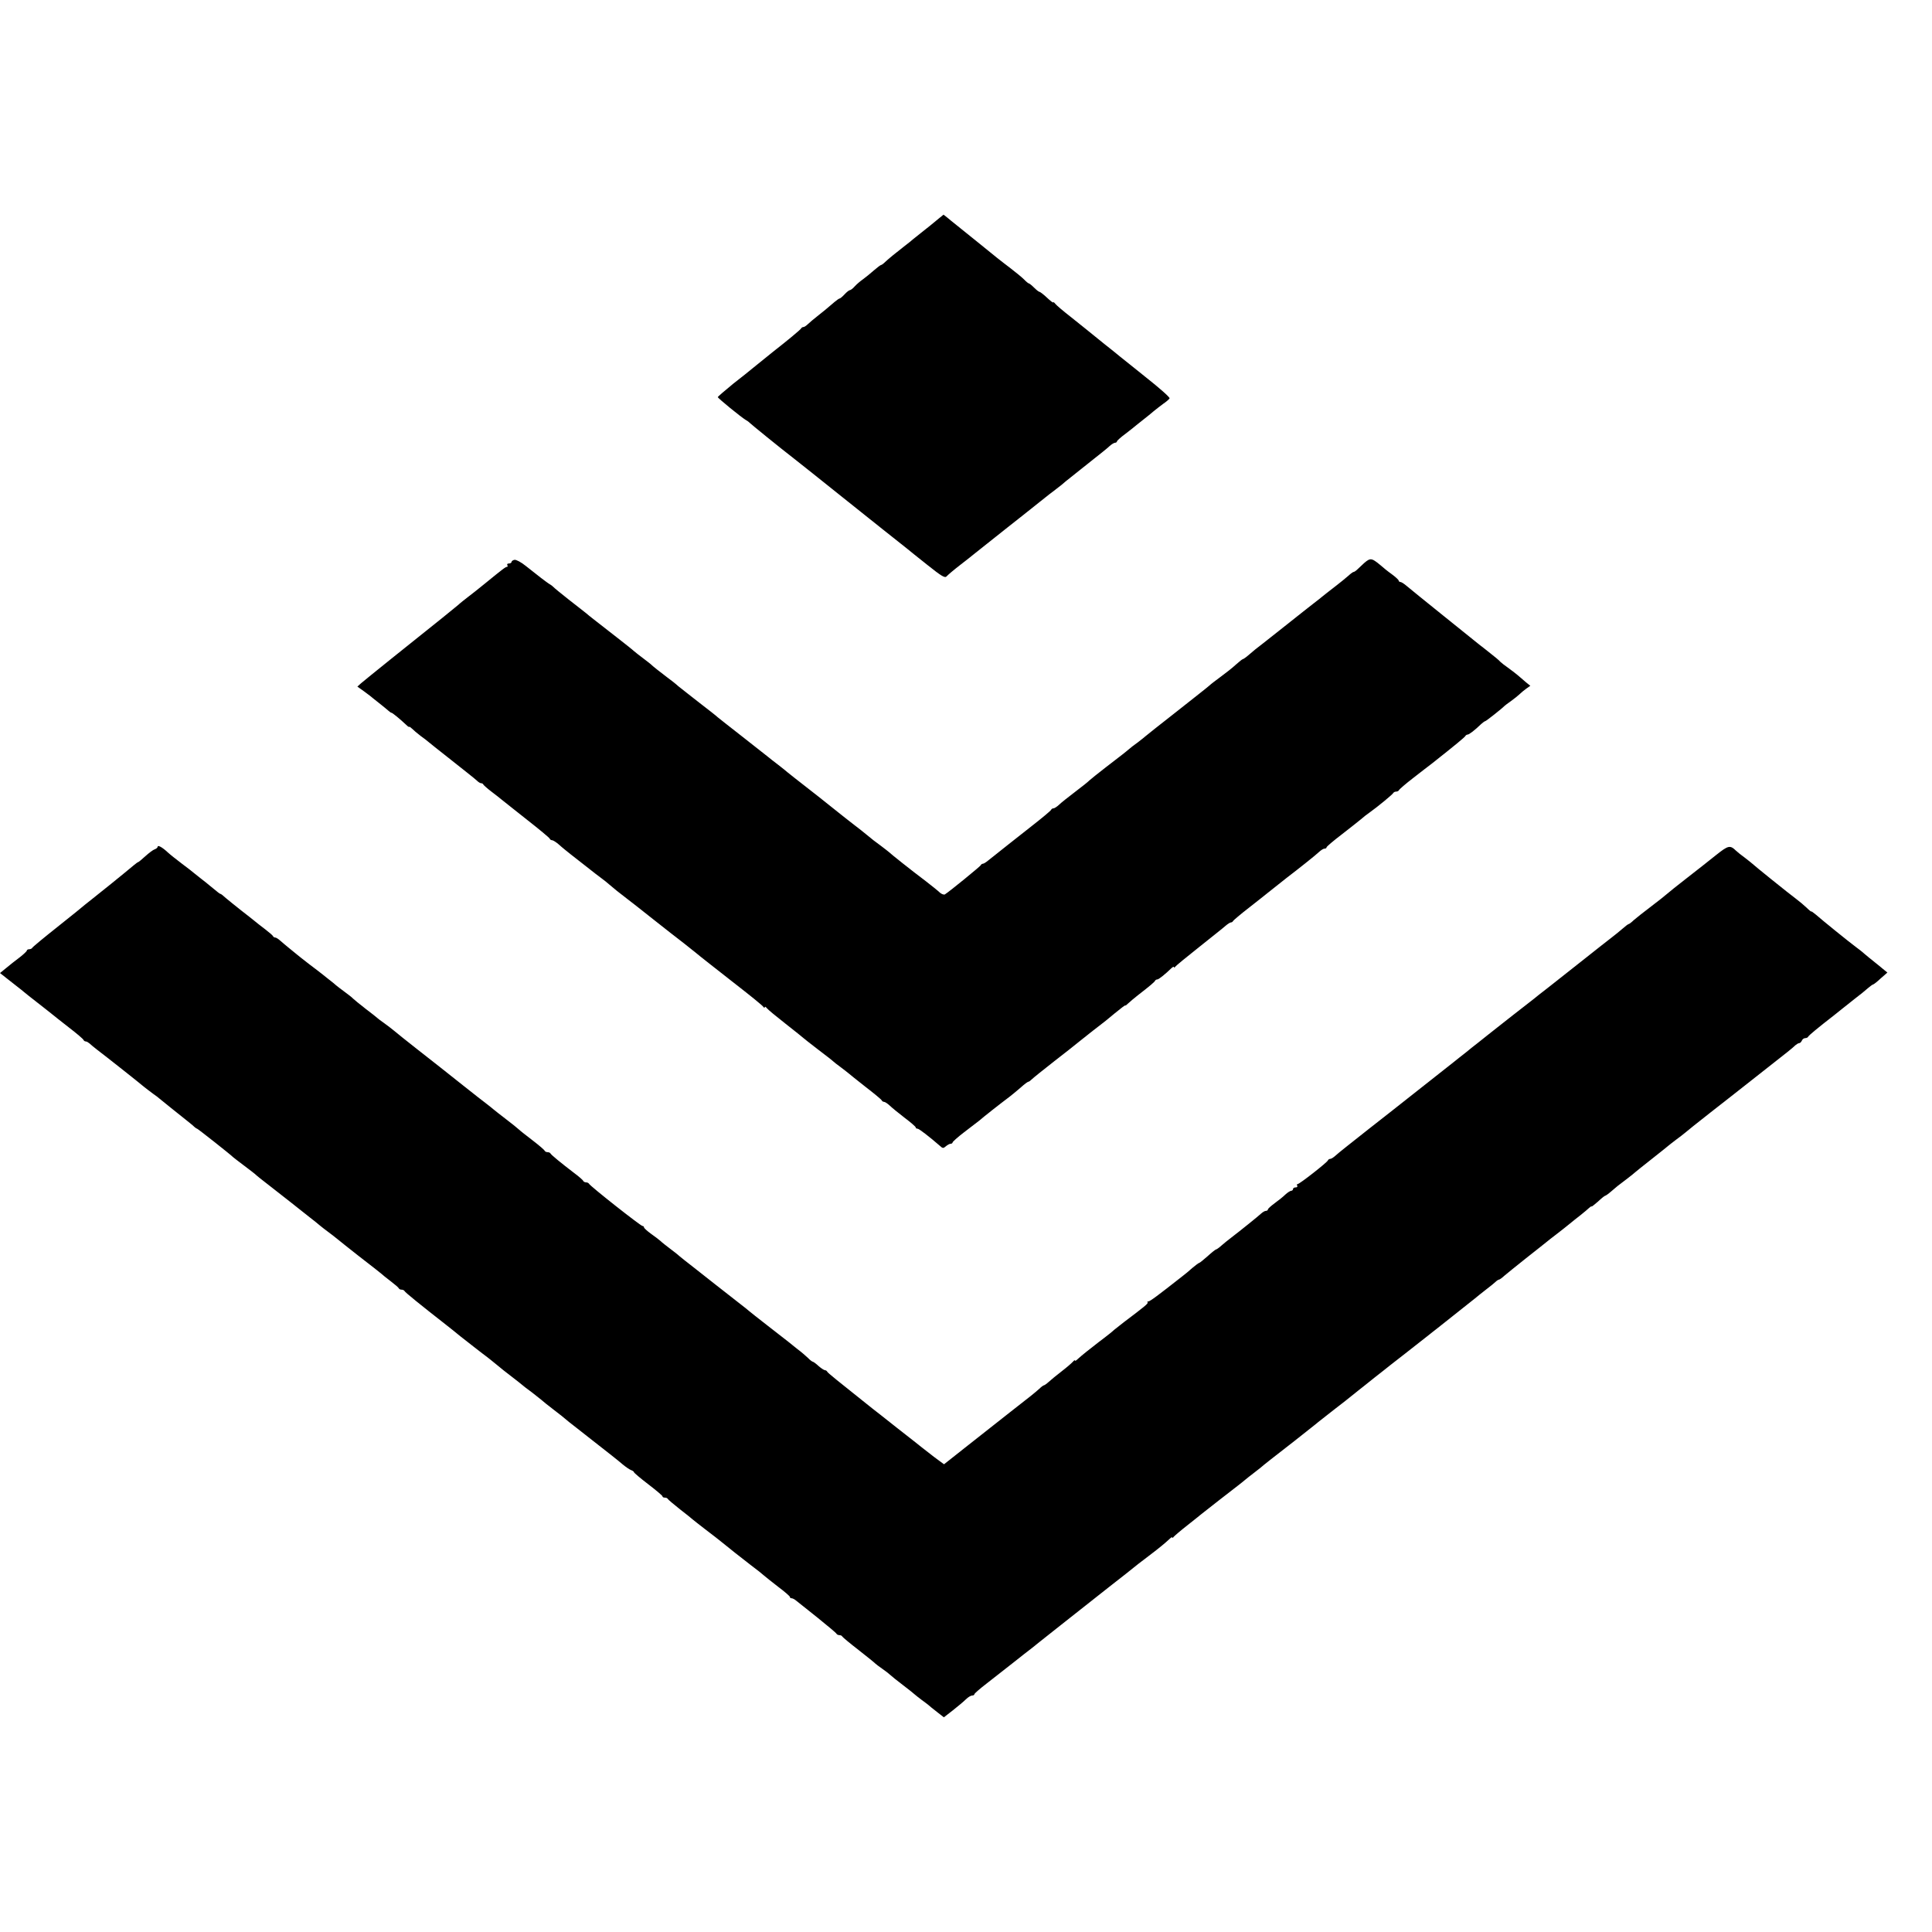
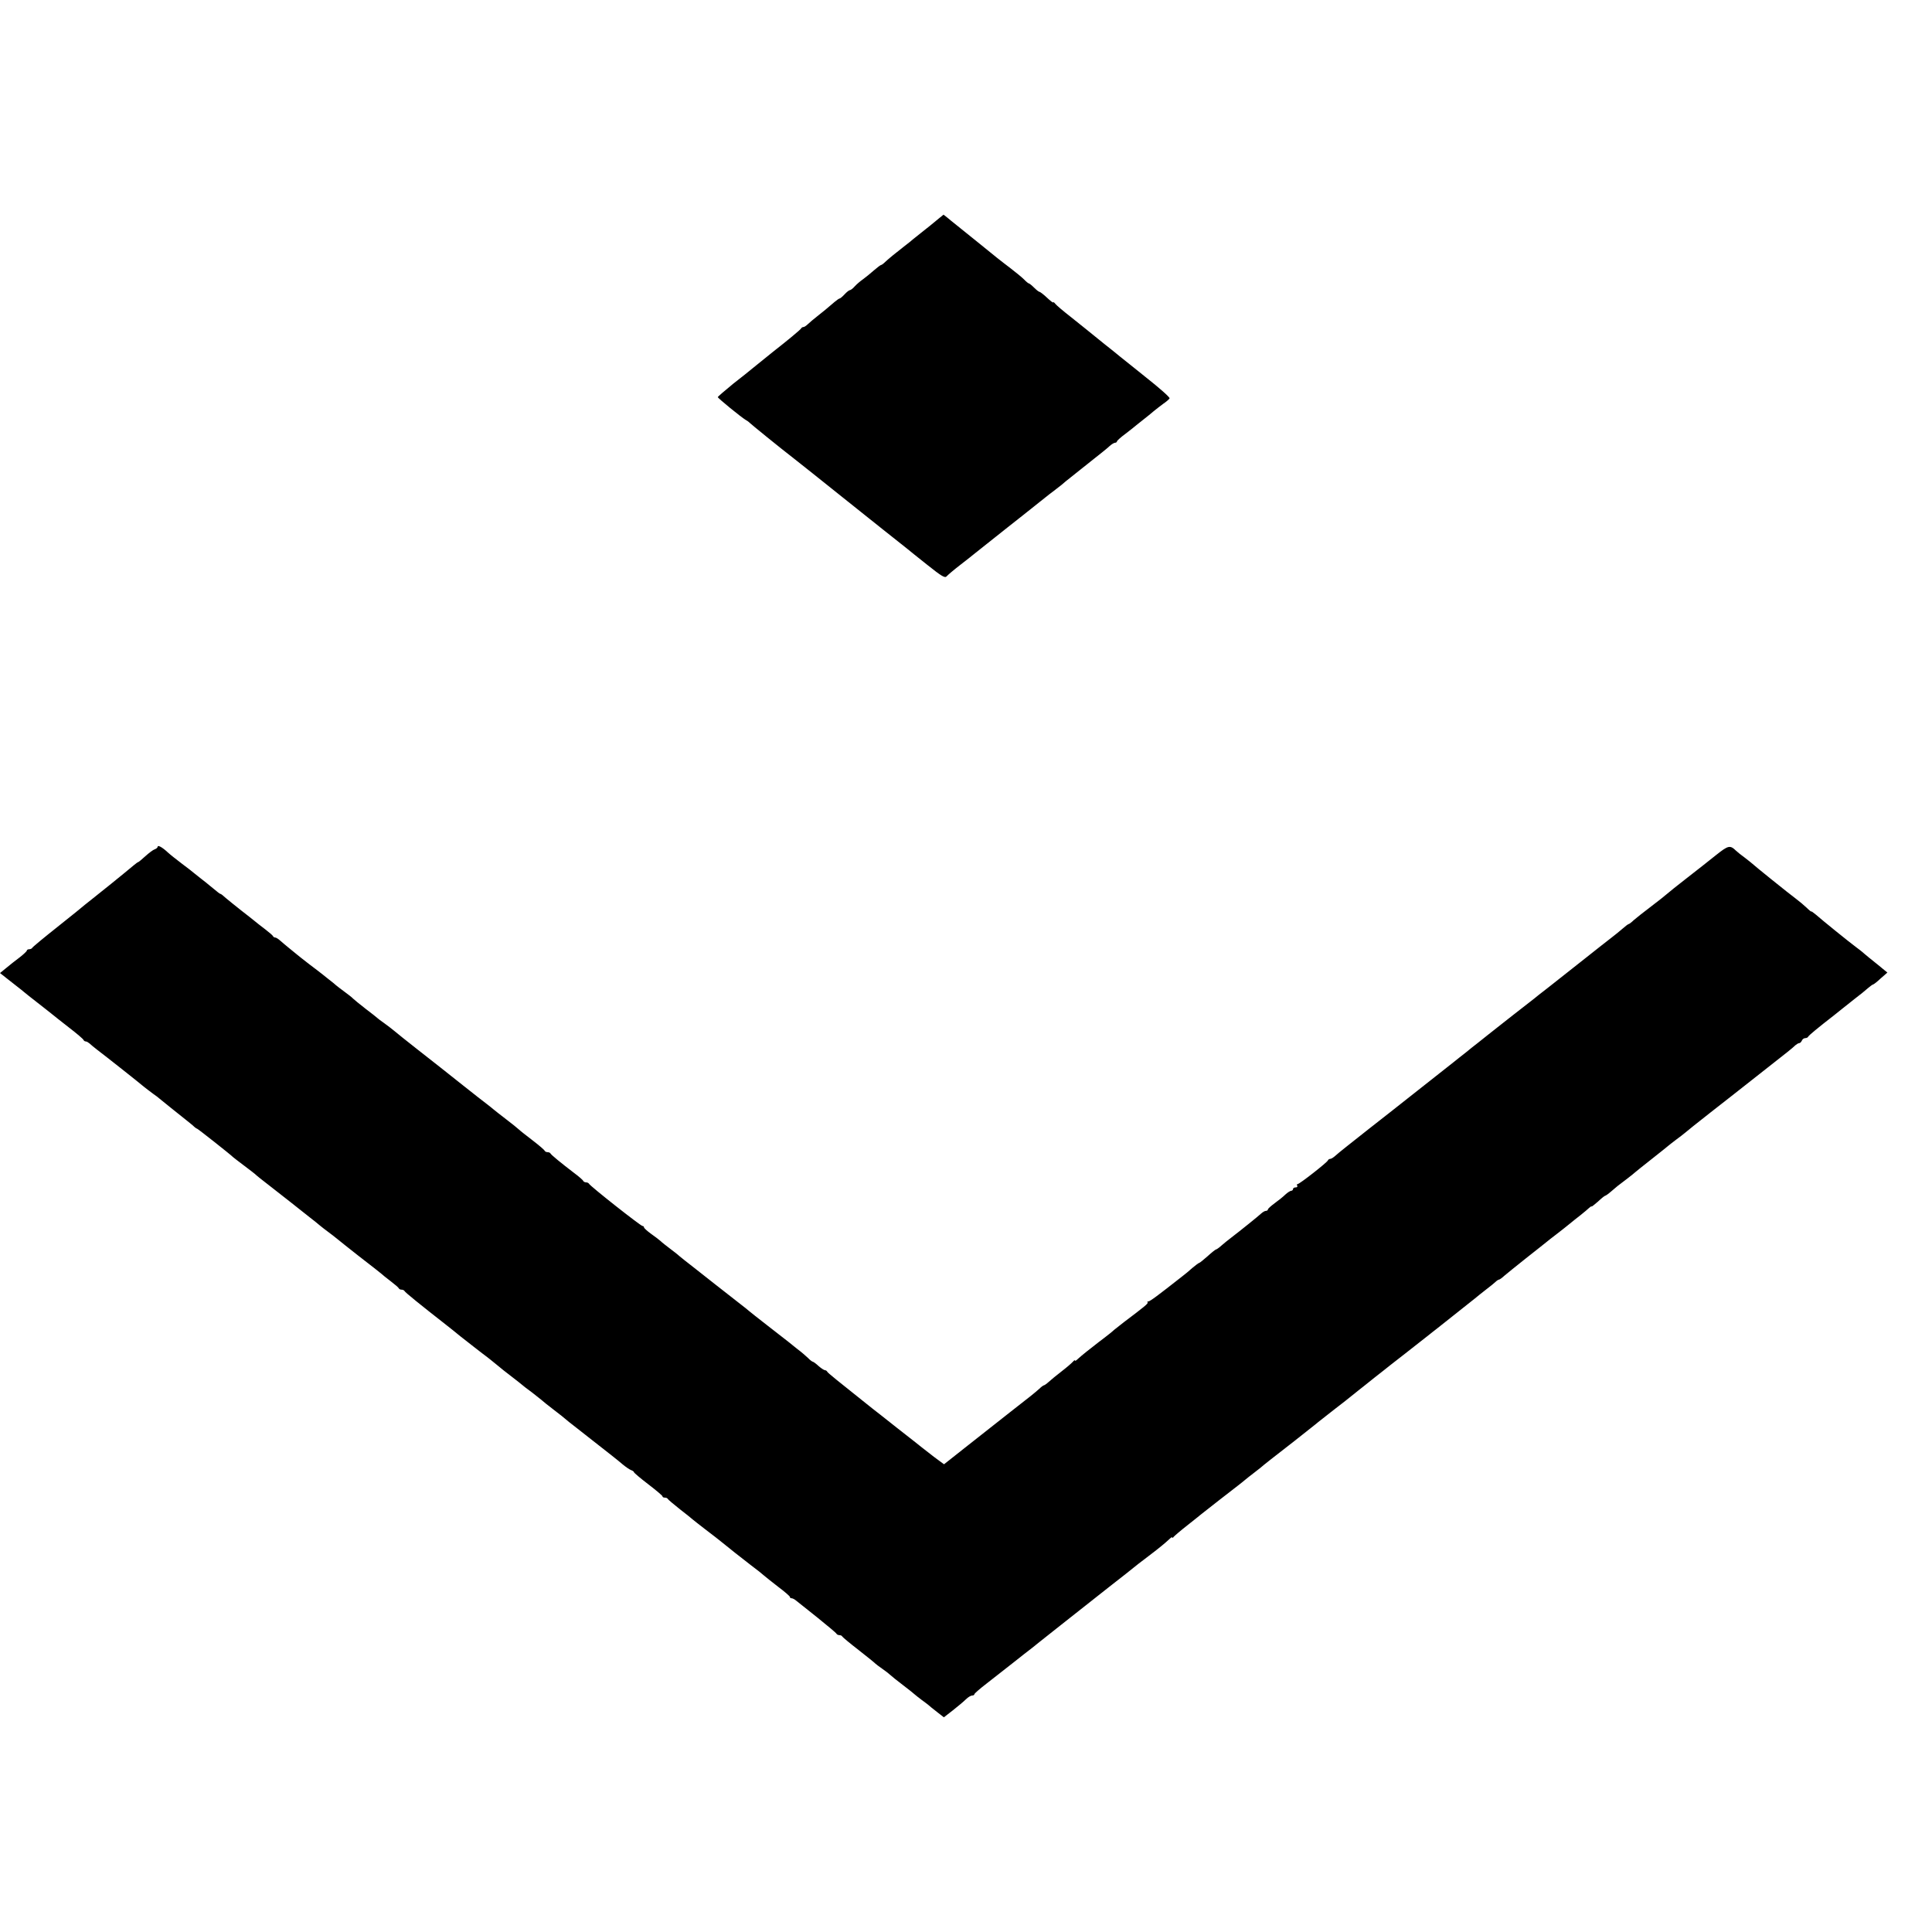
<svg xmlns="http://www.w3.org/2000/svg" version="1.0" width="1152pt" height="1152pt" viewBox="0 0 1152 1152" preserveAspectRatio="xMidYMid meet">
  <g transform="translate(0,1152) scale(0.1,-0.1)" fill="#000000" stroke="none">
    <path d="M5600 10219 c-14 -11 -37 -30 -51 -42 -15 -12 -41 -33 -59 -47 -18 -14 -37 -30 -44 -35 -6 -6 -31 -26 -56 -45 -58 -45 -89 -71 -112 -92 -10 -10 -21 -18 -24 -18 -4 0 -23 -15 -43 -32 -20 -18 -50 -42 -65 -53 -16 -11 -38 -30 -49 -42 -11 -13 -25 -23 -29 -23 -5 0 -19 -11 -32 -25 -13 -14 -26 -25 -30 -25 -3 0 -16 -9 -28 -19 -49 -42 -67 -57 -104 -86 -21 -16 -46 -38 -56 -47 -10 -10 -22 -18 -27 -18 -5 0 -11 -3 -13 -7 -2 -7 -91 -80 -168 -140 -18 -14 -98 -79 -125 -101 -11 -10 -62 -50 -113 -90 -50 -41 -92 -77 -92 -80 1 -7 138 -119 168 -137 10 -5 19 -13 22 -16 5 -6 182 -150 265 -214 21 -16 165 -131 320 -255 155 -124 296 -236 314 -250 18 -14 38 -30 44 -35 7 -6 59 -48 116 -93 84 -67 105 -80 115 -69 6 7 42 38 81 68 38 30 79 61 90 71 17 14 162 129 190 151 10 7 178 141 227 180 15 12 39 31 53 41 14 11 34 27 45 35 10 9 35 30 56 46 21 17 76 60 123 98 47 37 96 76 107 87 12 11 27 20 33 20 6 0 11 4 11 8 0 4 24 26 53 47 28 22 57 44 63 50 6 5 26 21 44 35 18 14 44 35 59 48 14 12 41 32 58 45 18 12 35 27 37 32 2 6 -61 62 -141 125 -79 63 -149 120 -156 125 -7 6 -50 41 -97 78 -47 38 -94 76 -105 85 -11 9 -54 43 -95 76 -41 32 -81 66 -87 74 -7 9 -13 13 -13 9 0 -4 -17 9 -37 28 -20 19 -41 35 -45 35 -4 0 -18 11 -32 25 -14 14 -28 25 -31 25 -3 0 -16 10 -28 23 -12 12 -47 41 -77 64 -30 23 -68 52 -84 65 -31 25 -190 154 -244 197 -18 14 -42 34 -54 44 -12 9 -21 17 -22 17 -1 -1 -12 -10 -26 -21z" />
-     <path d="M3068 8182 c-10 -2 -18 -8 -18 -13 0 -5 -7 -9 -16 -9 -8 0 -12 -4 -9 -10 3 -5 3 -10 -2 -10 -8 0 -23 -11 -132 -100 -37 -30 -82 -66 -101 -80 -18 -14 -45 -35 -59 -48 -14 -12 -56 -46 -92 -75 -187 -149 -463 -371 -486 -391 l-22 -20 42 -30 c23 -17 47 -35 53 -41 7 -5 26 -21 44 -35 18 -14 38 -31 45 -37 8 -7 16 -13 19 -13 6 0 52 -38 88 -72 10 -10 18 -15 18 -12 0 3 7 -2 16 -10 9 -9 32 -29 52 -44 21 -15 39 -29 42 -32 3 -3 67 -54 142 -113 75 -59 144 -114 152 -122 8 -8 19 -15 24 -15 6 0 12 -3 14 -8 2 -4 23 -23 48 -42 25 -19 52 -40 60 -47 8 -7 76 -60 150 -119 74 -58 137 -110 138 -115 2 -5 8 -9 14 -9 6 0 25 -12 42 -27 17 -16 49 -41 70 -58 21 -16 64 -50 96 -75 31 -25 69 -54 84 -65 15 -11 38 -29 50 -40 24 -21 60 -50 110 -88 16 -12 75 -58 130 -102 56 -44 113 -89 127 -100 36 -27 131 -102 149 -117 12 -11 126 -100 205 -162 131 -102 191 -151 197 -160 4 -6 8 -7 8 -2 0 6 6 3 13 -6 6 -8 57 -50 112 -93 55 -43 102 -81 105 -84 3 -3 41 -33 84 -66 43 -33 84 -64 90 -70 6 -6 29 -24 51 -40 22 -17 42 -32 45 -35 3 -3 48 -39 100 -80 52 -40 97 -77 98 -82 2 -4 8 -8 13 -8 6 0 21 -10 34 -22 13 -13 53 -45 89 -73 36 -27 66 -53 66 -57 0 -5 5 -8 11 -8 9 0 72 -49 133 -102 17 -16 21 -16 36 -3 9 8 22 15 28 15 7 0 12 4 12 8 0 4 31 32 69 61 38 29 79 60 90 69 25 22 115 93 184 145 16 12 45 37 65 54 20 18 40 33 44 33 4 0 13 7 21 15 8 8 68 56 133 107 66 51 124 97 131 103 7 5 18 15 25 20 7 6 27 21 44 35 17 14 46 36 64 50 19 14 63 49 97 78 35 29 63 50 63 47 0 -3 8 3 18 13 10 9 35 31 56 47 71 55 101 80 104 88 2 4 8 7 13 7 8 0 47 31 85 68 8 7 14 10 14 5 0 -4 4 -3 8 3 4 6 68 58 142 117 74 59 146 116 158 127 13 11 27 20 32 20 5 0 10 3 12 8 2 4 45 41 97 81 52 41 102 80 110 87 24 19 105 83 116 92 57 43 174 136 190 152 12 11 26 20 33 20 7 0 12 3 12 8 0 4 41 39 91 77 50 39 101 79 114 90 12 11 35 29 51 40 48 34 139 109 142 117 2 4 10 8 17 8 7 0 15 4 17 9 2 5 39 37 83 71 44 34 95 74 114 88 138 109 196 157 199 164 2 4 8 8 13 8 9 0 44 27 81 63 10 9 21 17 24 17 5 0 101 76 114 90 3 3 21 17 40 30 19 14 42 32 50 40 9 9 27 24 41 34 l24 17 -25 20 c-14 12 -36 31 -50 43 -14 12 -41 32 -60 46 -19 13 -39 29 -45 35 -5 7 -32 29 -60 51 -27 21 -56 45 -65 51 -8 7 -103 83 -210 169 -107 86 -207 167 -222 180 -15 13 -32 24 -38 24 -5 0 -10 4 -10 8 0 5 -19 22 -42 39 -24 17 -52 40 -64 51 -11 10 -31 25 -43 32 -24 12 -33 7 -94 -52 -10 -10 -21 -18 -25 -18 -4 0 -18 -10 -32 -23 -14 -12 -45 -38 -70 -57 -57 -44 -68 -53 -83 -65 -7 -6 -32 -26 -57 -45 -52 -41 -39 -30 -205 -162 -71 -56 -134 -106 -140 -110 -5 -4 -23 -19 -39 -33 -16 -14 -32 -25 -35 -25 -3 0 -22 -15 -42 -33 -19 -18 -60 -50 -90 -72 -30 -22 -60 -45 -67 -52 -7 -7 -95 -76 -195 -155 -100 -78 -184 -145 -187 -148 -3 -3 -23 -19 -45 -36 -22 -16 -45 -33 -51 -39 -22 -19 -49 -40 -139 -109 -49 -38 -94 -74 -100 -80 -5 -6 -44 -37 -85 -68 -42 -32 -85 -66 -97 -78 -12 -11 -26 -20 -32 -20 -5 0 -11 -3 -13 -8 -2 -6 -58 -52 -113 -95 -38 -29 -244 -193 -263 -208 -12 -10 -26 -19 -31 -19 -5 0 -11 -4 -13 -9 -3 -7 -188 -158 -214 -174 -6 -3 -20 2 -30 11 -10 10 -49 41 -85 69 -84 63 -212 165 -219 173 -3 3 -23 18 -45 35 -45 33 -50 37 -85 66 -14 12 -52 42 -85 67 -33 26 -67 52 -75 59 -30 25 -238 189 -270 213 -18 14 -38 30 -44 35 -6 6 -32 26 -56 45 -25 19 -52 40 -60 47 -8 7 -76 59 -150 118 -74 58 -142 111 -150 118 -8 8 -58 47 -110 87 -52 41 -109 85 -126 99 -16 15 -45 37 -64 51 -36 27 -92 71 -100 80 -3 3 -23 18 -45 35 -21 16 -46 35 -55 43 -8 8 -55 45 -105 84 -150 117 -157 122 -179 141 -12 9 -59 47 -106 83 -47 37 -87 70 -90 74 -3 3 -12 11 -21 16 -9 5 -33 23 -54 39 -21 17 -61 48 -89 70 -28 23 -59 39 -68 37z" />
    <path d="M940 6471 c0 -5 -8 -12 -17 -15 -10 -3 -35 -22 -56 -41 -21 -19 -40 -35 -42 -35 -3 0 -15 -9 -27 -19 -57 -48 -218 -178 -248 -201 -18 -14 -38 -30 -44 -35 -6 -6 -78 -64 -161 -130 -82 -65 -151 -122 -153 -127 -2 -4 -10 -8 -18 -8 -8 0 -14 -4 -14 -8 0 -4 -19 -22 -42 -40 -24 -18 -60 -46 -80 -63 l-38 -31 38 -30 c20 -16 50 -39 65 -51 16 -12 34 -27 40 -32 7 -6 43 -35 82 -65 38 -30 77 -60 85 -67 8 -7 53 -42 100 -79 47 -36 87 -70 88 -75 2 -5 8 -9 14 -9 5 0 15 -6 22 -12 7 -7 28 -24 46 -38 45 -34 249 -195 278 -220 13 -10 37 -29 55 -42 18 -12 34 -25 37 -28 4 -4 119 -96 168 -135 7 -5 22 -18 33 -27 10 -10 21 -18 24 -18 4 0 203 -157 215 -170 3 -3 32 -25 65 -50 33 -25 62 -47 65 -50 5 -6 49 -41 96 -77 16 -12 68 -53 115 -90 47 -37 101 -80 120 -95 19 -14 44 -35 56 -45 12 -10 34 -27 49 -38 15 -11 41 -31 58 -45 36 -29 42 -34 122 -97 33 -26 76 -59 94 -73 18 -14 38 -30 44 -35 6 -6 31 -26 56 -45 25 -19 47 -38 48 -42 2 -5 10 -8 17 -8 7 0 15 -4 17 -8 2 -7 96 -83 247 -201 29 -23 50 -39 86 -69 15 -12 148 -116 160 -124 6 -4 31 -25 56 -45 25 -21 60 -49 79 -63 18 -14 42 -33 54 -42 34 -28 39 -32 81 -63 22 -17 46 -36 53 -42 7 -7 41 -34 75 -60 34 -26 67 -52 73 -58 6 -5 26 -22 45 -36 259 -203 254 -199 292 -231 18 -15 40 -30 50 -34 9 -3 17 -9 17 -12 0 -4 38 -36 85 -72 47 -36 85 -68 85 -72 0 -5 6 -8 14 -8 8 0 16 -3 18 -8 2 -4 35 -32 73 -62 39 -30 72 -57 75 -60 3 -3 34 -27 70 -55 67 -51 82 -63 103 -80 43 -35 112 -90 172 -136 39 -29 75 -58 81 -64 7 -6 44 -36 83 -66 39 -29 71 -57 71 -61 0 -5 4 -8 10 -8 5 0 18 -6 27 -14 10 -8 68 -54 128 -102 61 -49 112 -92 113 -96 2 -4 10 -8 17 -8 7 0 15 -3 17 -8 2 -4 46 -41 98 -81 52 -41 97 -77 100 -81 3 -3 21 -17 40 -30 19 -13 41 -30 48 -37 7 -7 41 -34 75 -60 34 -26 67 -52 73 -58 6 -5 23 -19 38 -30 16 -11 33 -25 40 -30 6 -6 30 -25 53 -43 l41 -32 54 42 c29 23 64 52 77 65 13 13 30 23 37 23 8 0 14 3 14 8 0 4 32 32 71 62 39 30 110 86 157 123 48 38 100 79 115 90 15 12 36 29 46 37 19 16 189 149 415 328 72 56 138 108 146 115 8 7 44 35 80 62 74 56 105 82 132 107 10 10 18 15 18 10 0 -4 4 -2 8 4 4 5 41 37 82 69 41 33 80 63 85 68 22 18 192 150 218 170 16 12 34 27 40 32 7 6 32 26 57 45 25 19 50 39 56 45 6 5 26 21 44 35 40 30 237 185 265 208 11 10 61 48 110 87 50 38 95 74 102 80 7 5 25 20 40 32 15 12 60 47 98 78 39 30 81 64 95 75 14 11 52 41 86 67 33 26 75 59 93 73 18 14 41 32 51 40 10 8 31 25 47 37 87 69 211 167 228 181 11 9 40 33 65 52 25 19 51 40 58 47 7 7 17 13 20 13 4 0 18 10 32 23 14 12 72 59 130 105 58 46 112 88 120 95 8 7 35 28 60 47 25 19 59 46 76 60 17 14 48 39 69 55 21 17 44 36 51 43 8 7 14 11 14 8 0 -3 17 11 38 29 20 19 40 35 43 35 3 0 19 11 35 25 16 14 34 29 39 33 27 20 101 77 105 82 3 3 48 39 100 80 52 41 97 77 100 80 3 3 23 18 45 35 22 16 45 34 52 40 19 16 62 51 154 123 47 37 103 81 124 97 21 17 97 76 169 133 72 57 146 115 165 130 19 15 40 33 47 40 7 6 17 12 22 12 6 0 12 7 16 15 3 8 12 15 20 15 8 0 16 4 18 9 3 7 57 52 155 128 15 12 38 30 50 40 12 10 45 36 73 58 29 22 64 50 78 63 14 12 28 22 31 22 3 0 24 16 45 36 l40 35 -27 22 c-14 12 -39 32 -54 44 -15 12 -40 32 -55 45 -14 13 -39 32 -54 43 -34 25 -200 159 -236 191 -16 13 -28 22 -28 19 0 -2 -13 8 -28 23 -16 15 -43 38 -62 52 -46 34 -254 202 -260 209 -3 3 -23 19 -45 36 -22 16 -46 35 -53 42 -36 35 -46 33 -119 -25 -39 -32 -118 -93 -174 -137 -57 -44 -110 -87 -119 -95 -9 -8 -51 -42 -95 -75 -44 -33 -90 -70 -104 -82 -13 -13 -27 -23 -30 -23 -3 0 -20 -13 -37 -28 -17 -15 -46 -38 -64 -52 -18 -14 -94 -73 -169 -133 -75 -59 -169 -133 -209 -165 -41 -31 -79 -62 -85 -67 -7 -6 -64 -50 -127 -99 -63 -50 -129 -101 -146 -115 -17 -14 -46 -37 -64 -51 -18 -14 -49 -38 -69 -55 -21 -16 -53 -42 -72 -57 -111 -87 -259 -204 -289 -228 -19 -15 -116 -92 -215 -169 -99 -78 -190 -150 -201 -161 -12 -11 -26 -20 -32 -20 -6 0 -12 -4 -14 -9 -4 -12 -169 -141 -180 -141 -5 0 -6 -4 -3 -10 3 -6 -1 -10 -9 -10 -9 0 -16 -4 -16 -10 0 -5 -5 -10 -10 -10 -6 0 -22 -10 -35 -22 -13 -13 -42 -36 -64 -52 -23 -17 -41 -33 -41 -38 0 -4 -5 -8 -12 -8 -6 0 -18 -7 -27 -15 -17 -16 -125 -103 -180 -145 -18 -14 -45 -35 -58 -47 -14 -13 -29 -23 -32 -23 -3 0 -26 -18 -50 -40 -25 -22 -47 -40 -50 -40 -3 0 -22 -14 -41 -30 -19 -17 -46 -40 -60 -50 -145 -114 -193 -150 -203 -150 -5 0 -8 -3 -4 -6 5 -6 -20 -26 -142 -118 -14 -11 -40 -31 -57 -45 -16 -15 -45 -37 -63 -51 -19 -14 -42 -32 -52 -40 -10 -8 -33 -26 -51 -40 -18 -14 -40 -33 -50 -42 -10 -10 -18 -15 -18 -10 0 4 -6 0 -13 -8 -7 -8 -37 -34 -67 -57 -30 -23 -65 -52 -77 -63 -12 -11 -25 -20 -28 -20 -3 0 -16 -9 -28 -21 -12 -11 -35 -30 -50 -42 -34 -26 -178 -140 -375 -295 l-143 -113 -57 42 c-31 24 -63 49 -72 56 -8 7 -76 60 -150 118 -74 59 -142 112 -150 118 -208 166 -266 212 -268 219 -2 4 -8 8 -13 8 -5 0 -22 11 -37 24 -15 14 -30 25 -34 26 -4 0 -18 10 -30 23 -13 12 -40 36 -62 52 -21 17 -46 37 -56 45 -10 8 -65 51 -122 95 -56 44 -108 84 -114 90 -6 5 -26 22 -45 36 -67 52 -254 199 -279 219 -14 11 -41 32 -60 47 -19 15 -37 30 -40 33 -3 3 -23 18 -45 35 -21 16 -47 36 -56 45 -9 8 -35 28 -58 44 -23 17 -41 33 -41 38 0 4 -4 8 -9 8 -11 0 -314 239 -319 252 -2 4 -10 8 -17 8 -7 0 -15 4 -17 8 -1 5 -25 26 -52 46 -80 61 -141 111 -144 119 -2 4 -10 7 -17 7 -7 0 -15 4 -17 8 -1 5 -34 33 -73 63 -38 29 -76 59 -83 66 -7 7 -41 34 -75 60 -34 26 -67 52 -74 58 -6 5 -24 20 -40 32 -15 11 -80 62 -143 112 -135 107 -133 106 -275 217 -60 47 -121 96 -135 108 -14 12 -41 32 -60 46 -19 13 -37 27 -40 30 -3 3 -34 28 -70 55 -36 28 -69 55 -75 61 -5 6 -28 24 -50 40 -22 16 -45 34 -51 39 -6 6 -25 21 -43 35 -18 14 -38 30 -44 35 -7 6 -39 30 -72 55 -32 25 -67 52 -76 60 -10 8 -32 26 -49 40 -17 14 -40 33 -51 43 -10 9 -23 17 -28 17 -5 0 -11 3 -13 8 -1 4 -23 23 -48 42 -25 19 -52 40 -60 47 -8 7 -44 35 -80 63 -36 28 -77 62 -93 75 -15 14 -29 25 -32 25 -4 0 -13 7 -65 50 -9 8 -32 26 -50 40 -18 14 -38 30 -44 35 -6 6 -38 30 -71 55 -33 25 -71 55 -85 68 -33 31 -60 45 -60 33z" />
  </g>
</svg>